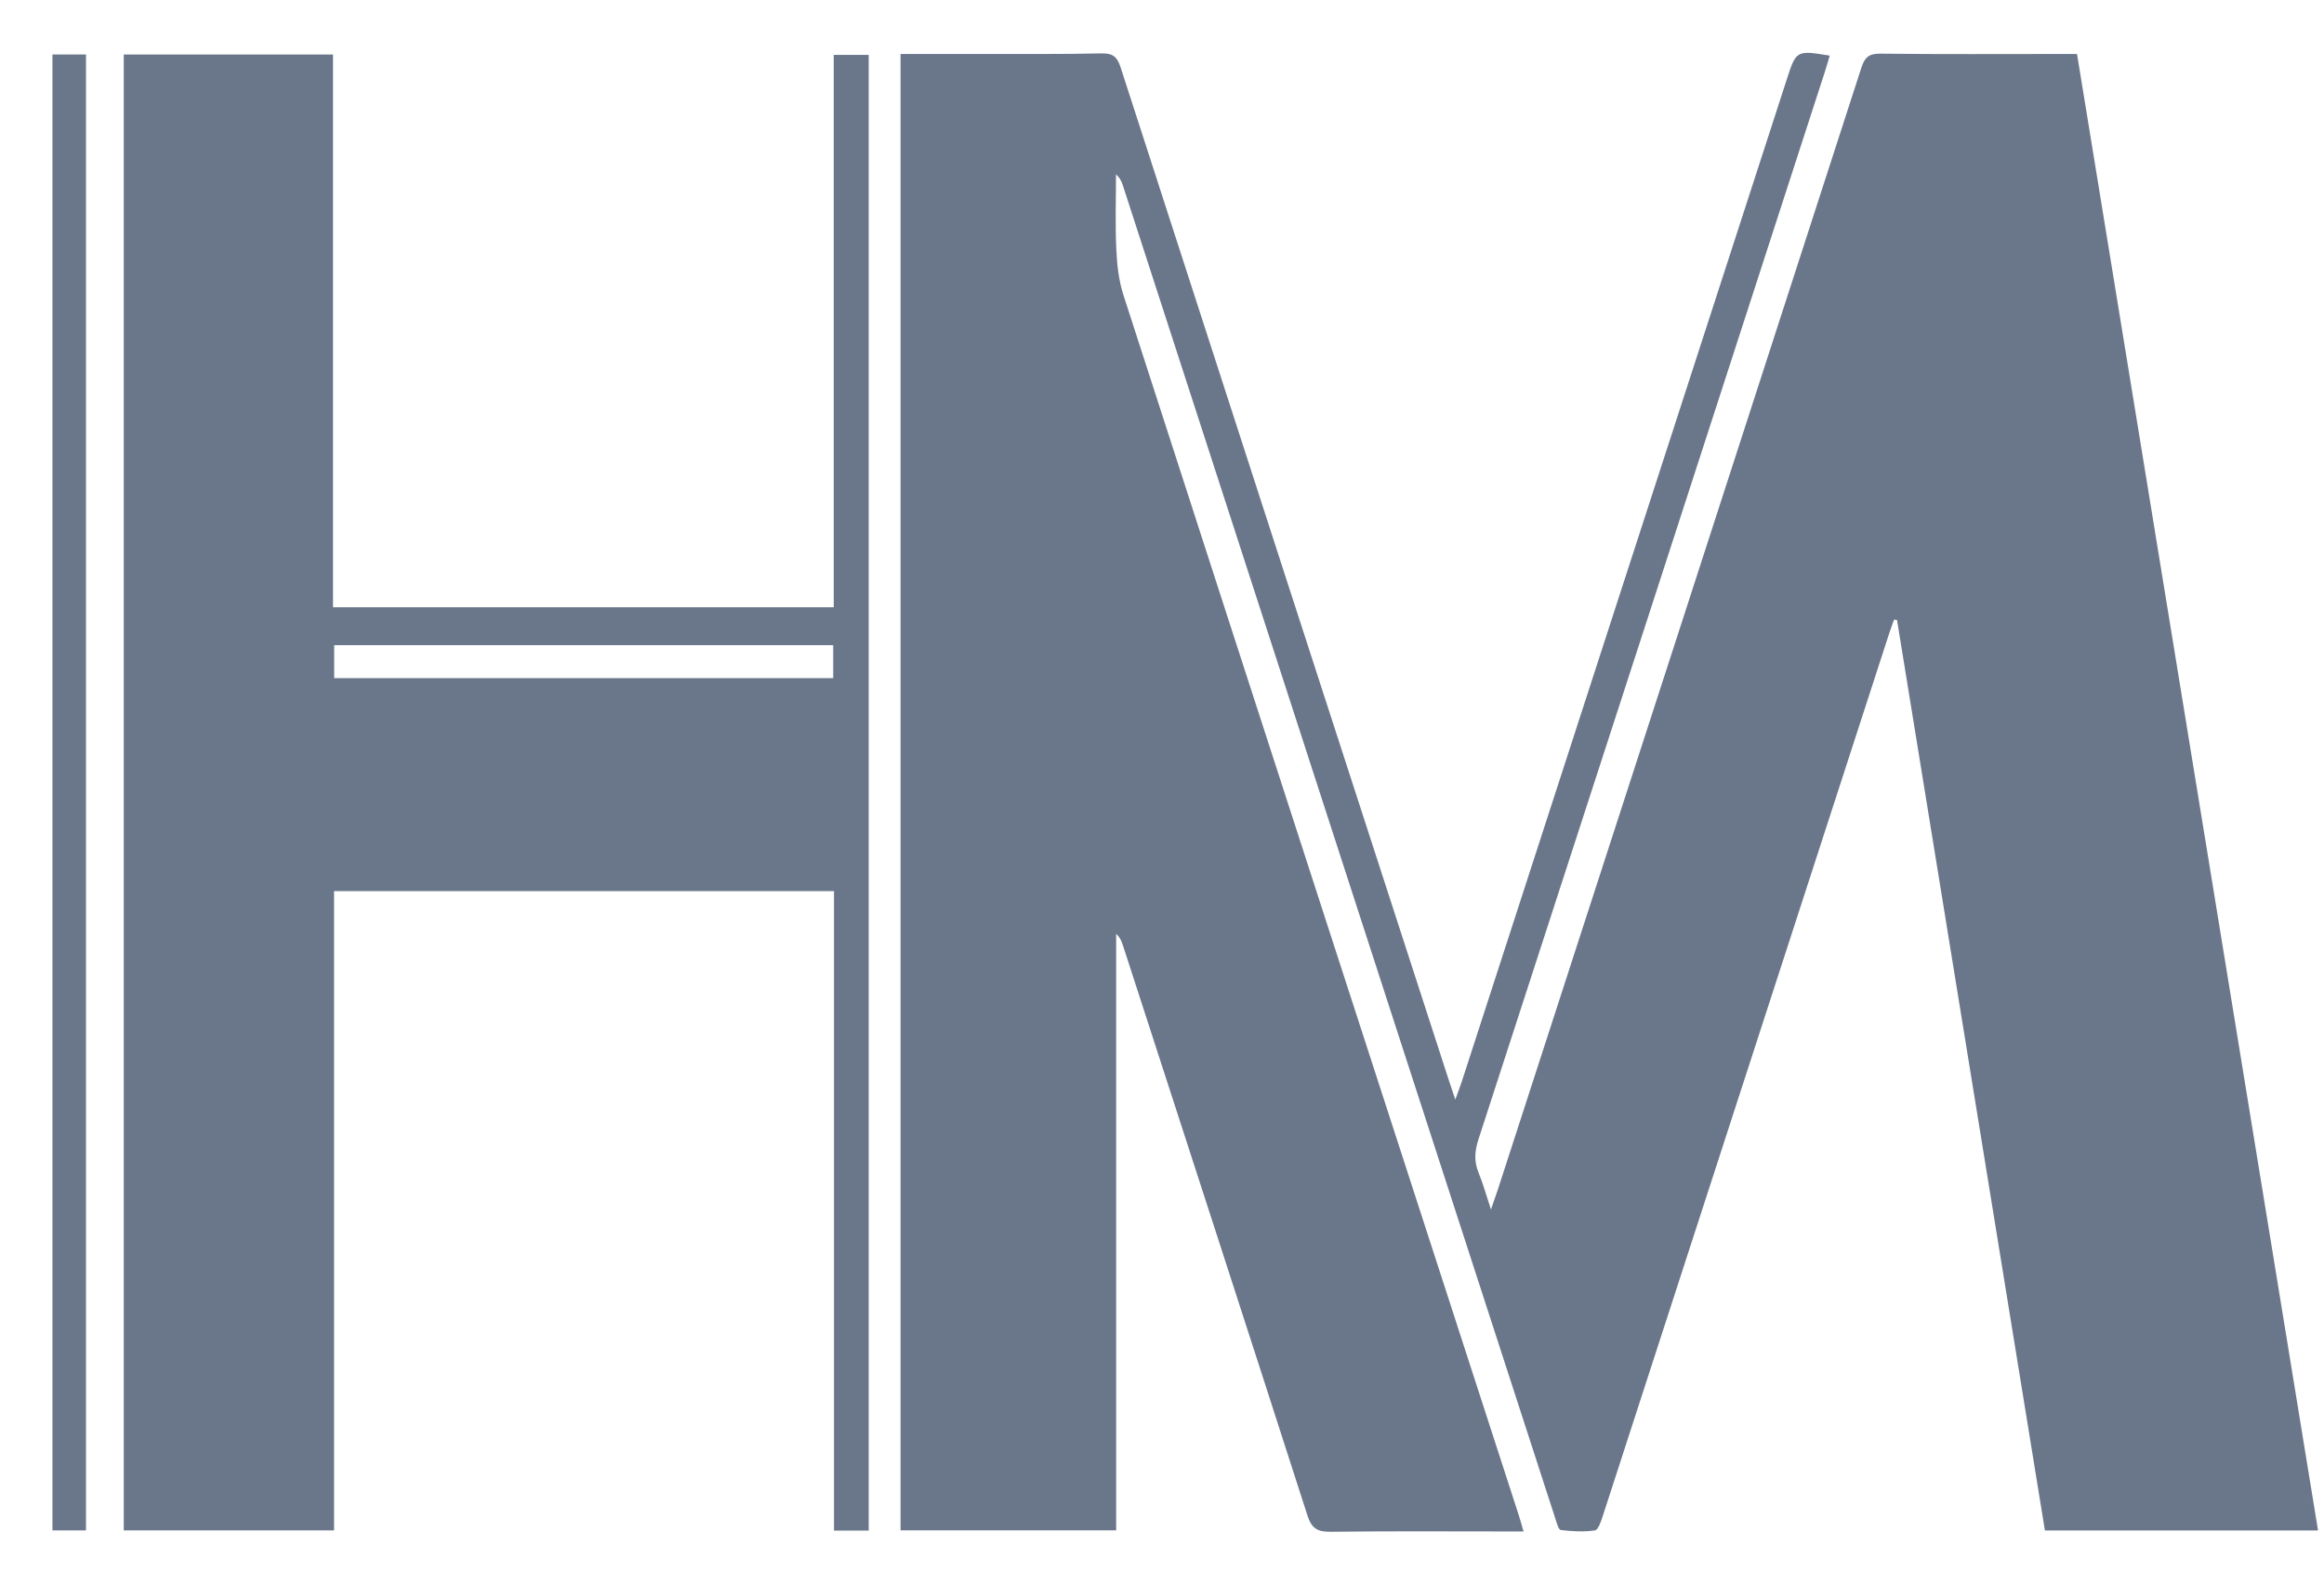
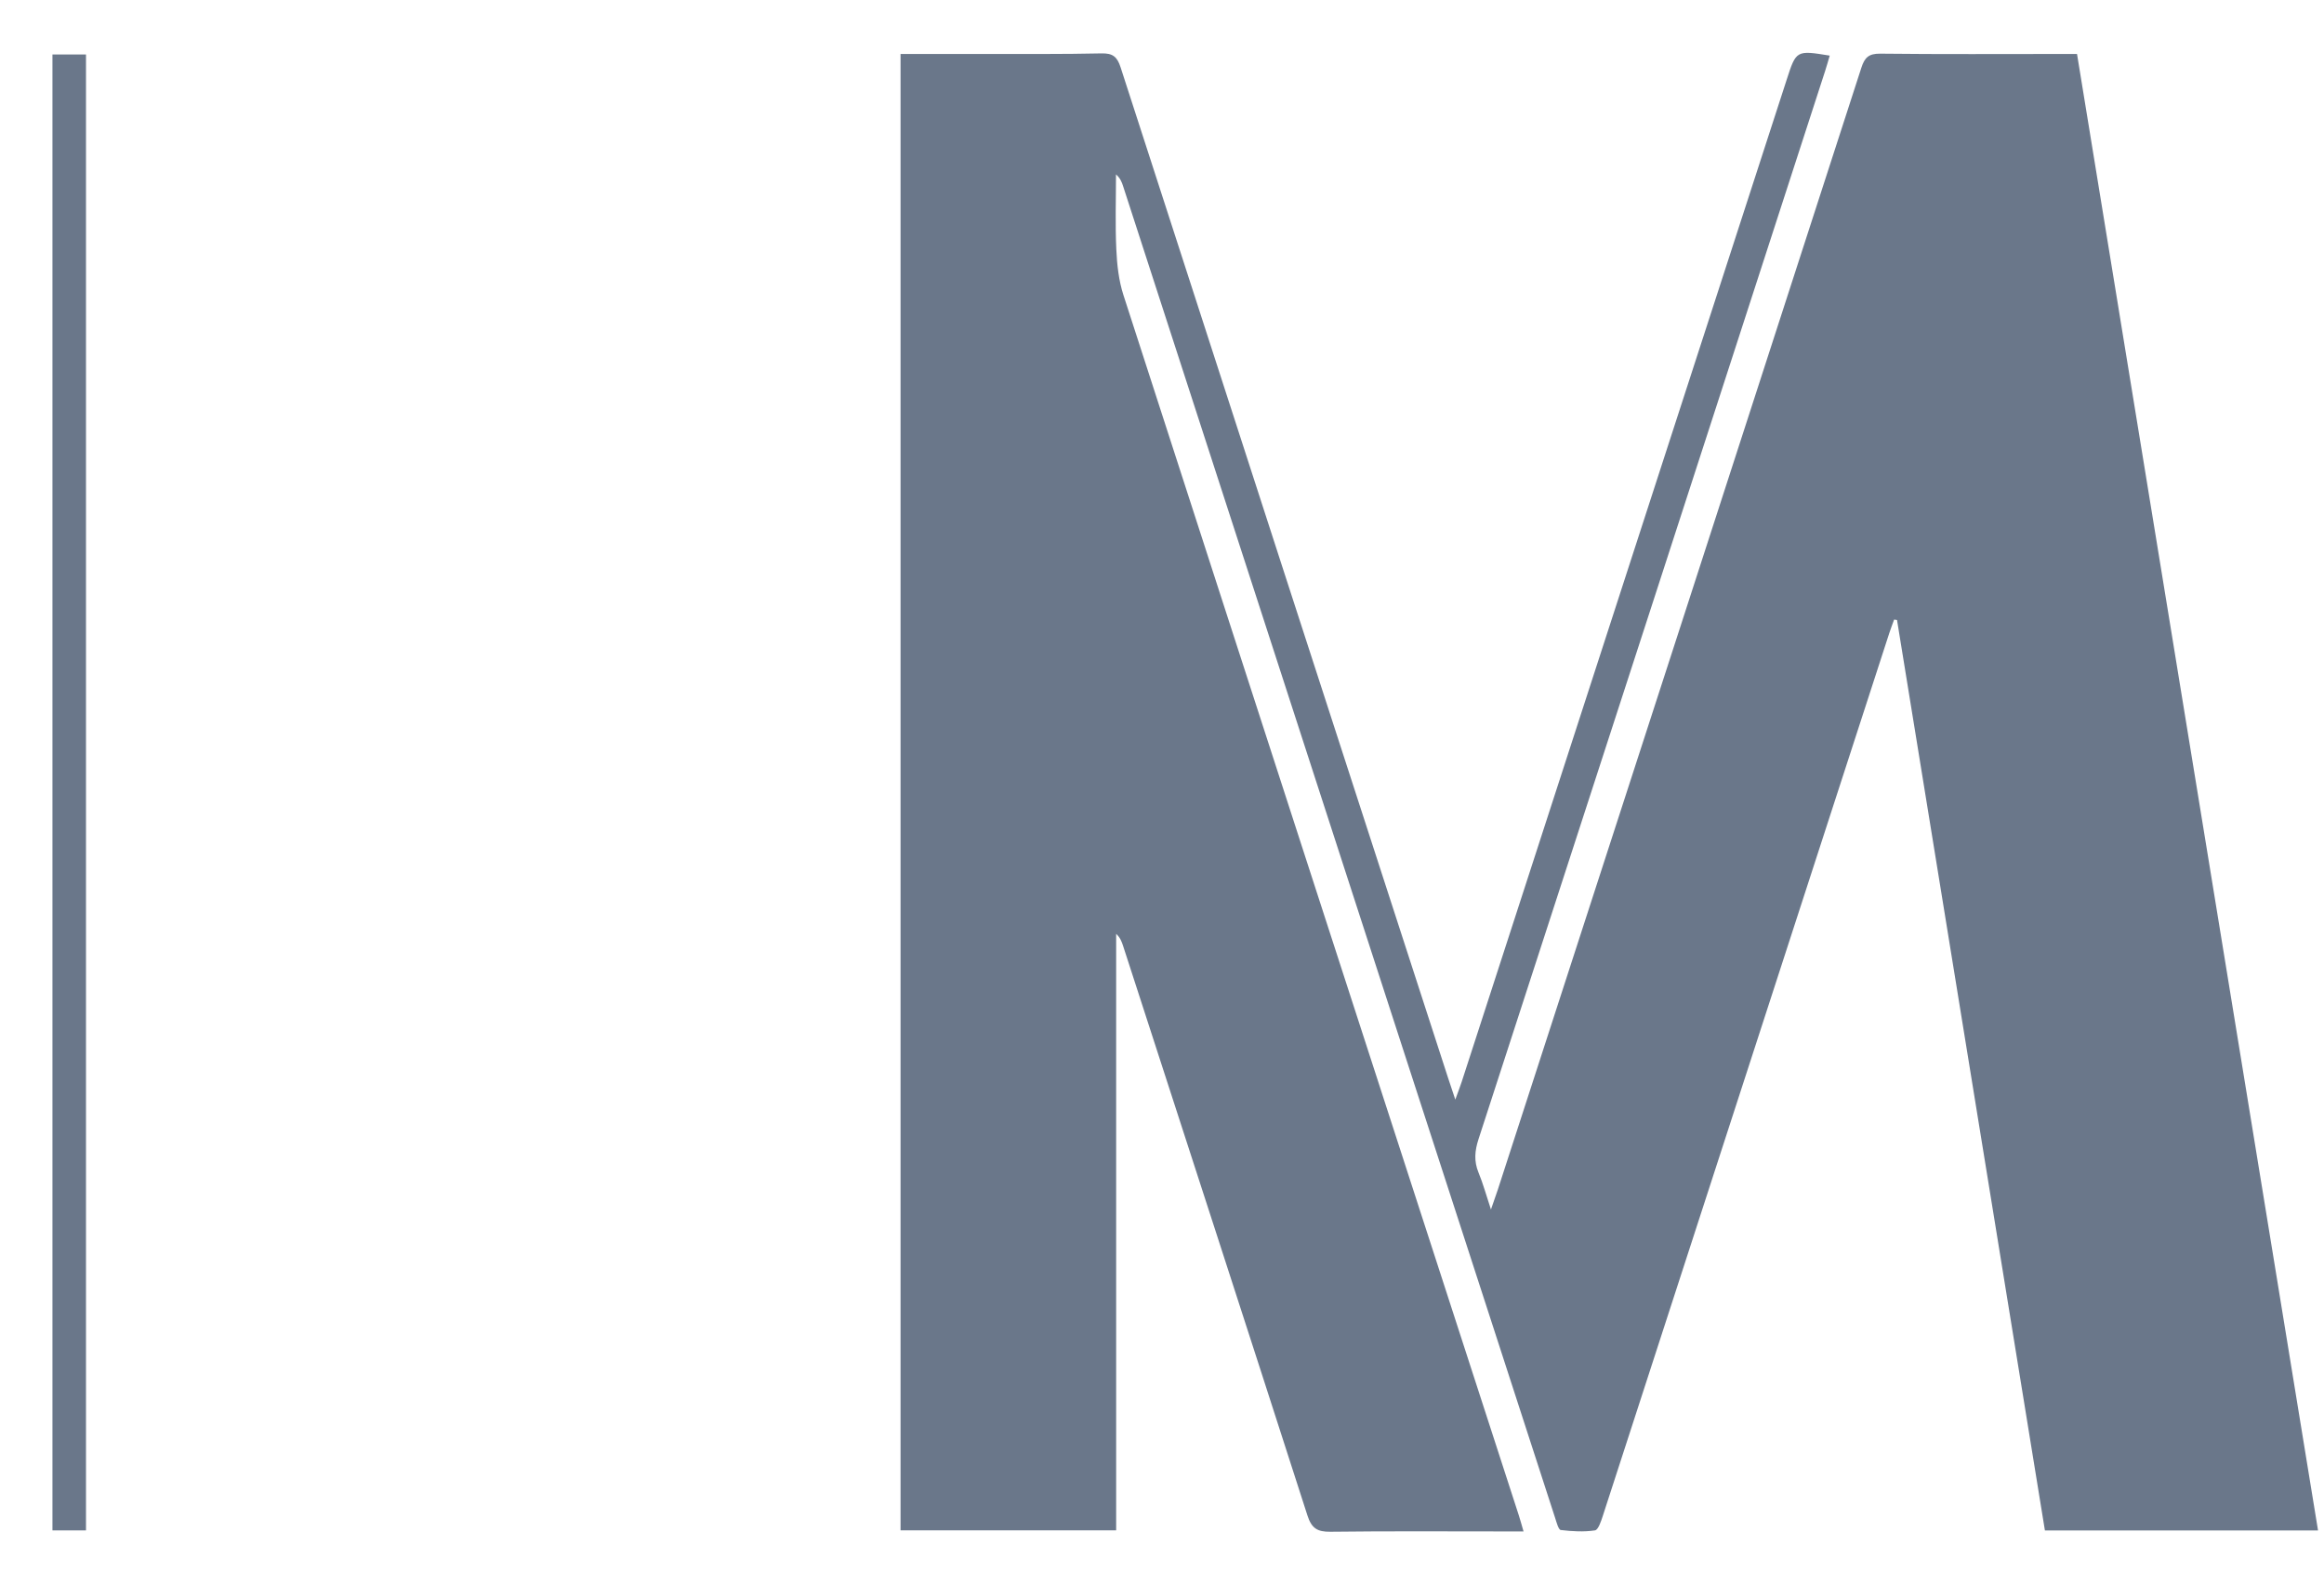
<svg xmlns="http://www.w3.org/2000/svg" width="44" height="30" viewBox="0 0 44 30" fill="none">
  <g clip-path="url(#clip0_45_210)">
    <path d="M17.05 1.022C17.599 1.022 18.129 1.022 18.66 1.022C19.391 1.021 20.123 1.027 20.854 1.011C21.066 1.006 21.151 1.072 21.216 1.274C23.278 7.652 25.347 14.028 27.415 20.404C27.453 20.519 27.492 20.634 27.553 20.818C27.607 20.668 27.643 20.577 27.673 20.485C29.725 14.159 31.776 7.832 33.828 1.506C34.007 0.951 34.01 0.95 34.642 1.053C34.612 1.154 34.585 1.252 34.553 1.35C32.368 8.09 30.183 14.83 27.992 21.569C27.921 21.788 27.904 21.983 27.992 22.198C28.078 22.406 28.137 22.624 28.228 22.899C28.285 22.735 28.322 22.631 28.357 22.526C30.653 15.446 32.95 8.367 35.24 1.285C35.303 1.088 35.381 1.014 35.598 1.016C36.748 1.029 37.897 1.022 39.047 1.022H39.324C40.846 10.347 42.365 19.65 43.887 28.975H38.716C37.782 23.224 36.849 17.481 35.916 11.738C35.897 11.735 35.879 11.732 35.861 11.73C35.831 11.814 35.799 11.897 35.771 11.982C33.964 17.554 32.156 23.127 30.346 28.699C30.313 28.8 30.26 28.965 30.197 28.974C29.986 29.006 29.764 28.993 29.55 28.967C29.506 28.961 29.471 28.824 29.445 28.744C28.507 25.855 27.57 22.965 26.632 20.076C24.843 14.561 23.055 9.046 21.266 3.532C21.241 3.452 21.211 3.374 21.129 3.302C21.129 3.774 21.113 4.248 21.135 4.72C21.148 5.011 21.181 5.312 21.27 5.587C23.76 13.29 26.259 20.991 28.756 28.691C28.785 28.78 28.809 28.871 28.845 28.994H28.532C27.418 28.994 26.302 28.986 25.188 29C24.94 29.003 24.831 28.934 24.753 28.69C23.596 25.093 22.428 21.5 21.263 17.907C21.237 17.828 21.209 17.75 21.132 17.681V28.973H17.05V1.022Z" fill="#6A778A" />
-     <path d="M2.343 1.032H6.305V11.497H15.785V1.039H16.447V28.978H15.79V16.871H6.325V28.974H2.343V1.032ZM6.327 12.839H15.775V12.215H6.327V12.839Z" fill="#6A778A" />
    <path d="M0.993 1.031H1.628V28.974H0.993V1.031Z" fill="#6A778A" />
  </g>
  <defs>
    <clipPath id="clip0_45_210">
      <rect width="42.894" height="30" fill="white" transform="translate(0.993)" />
    </clipPath>
  </defs>
</svg>